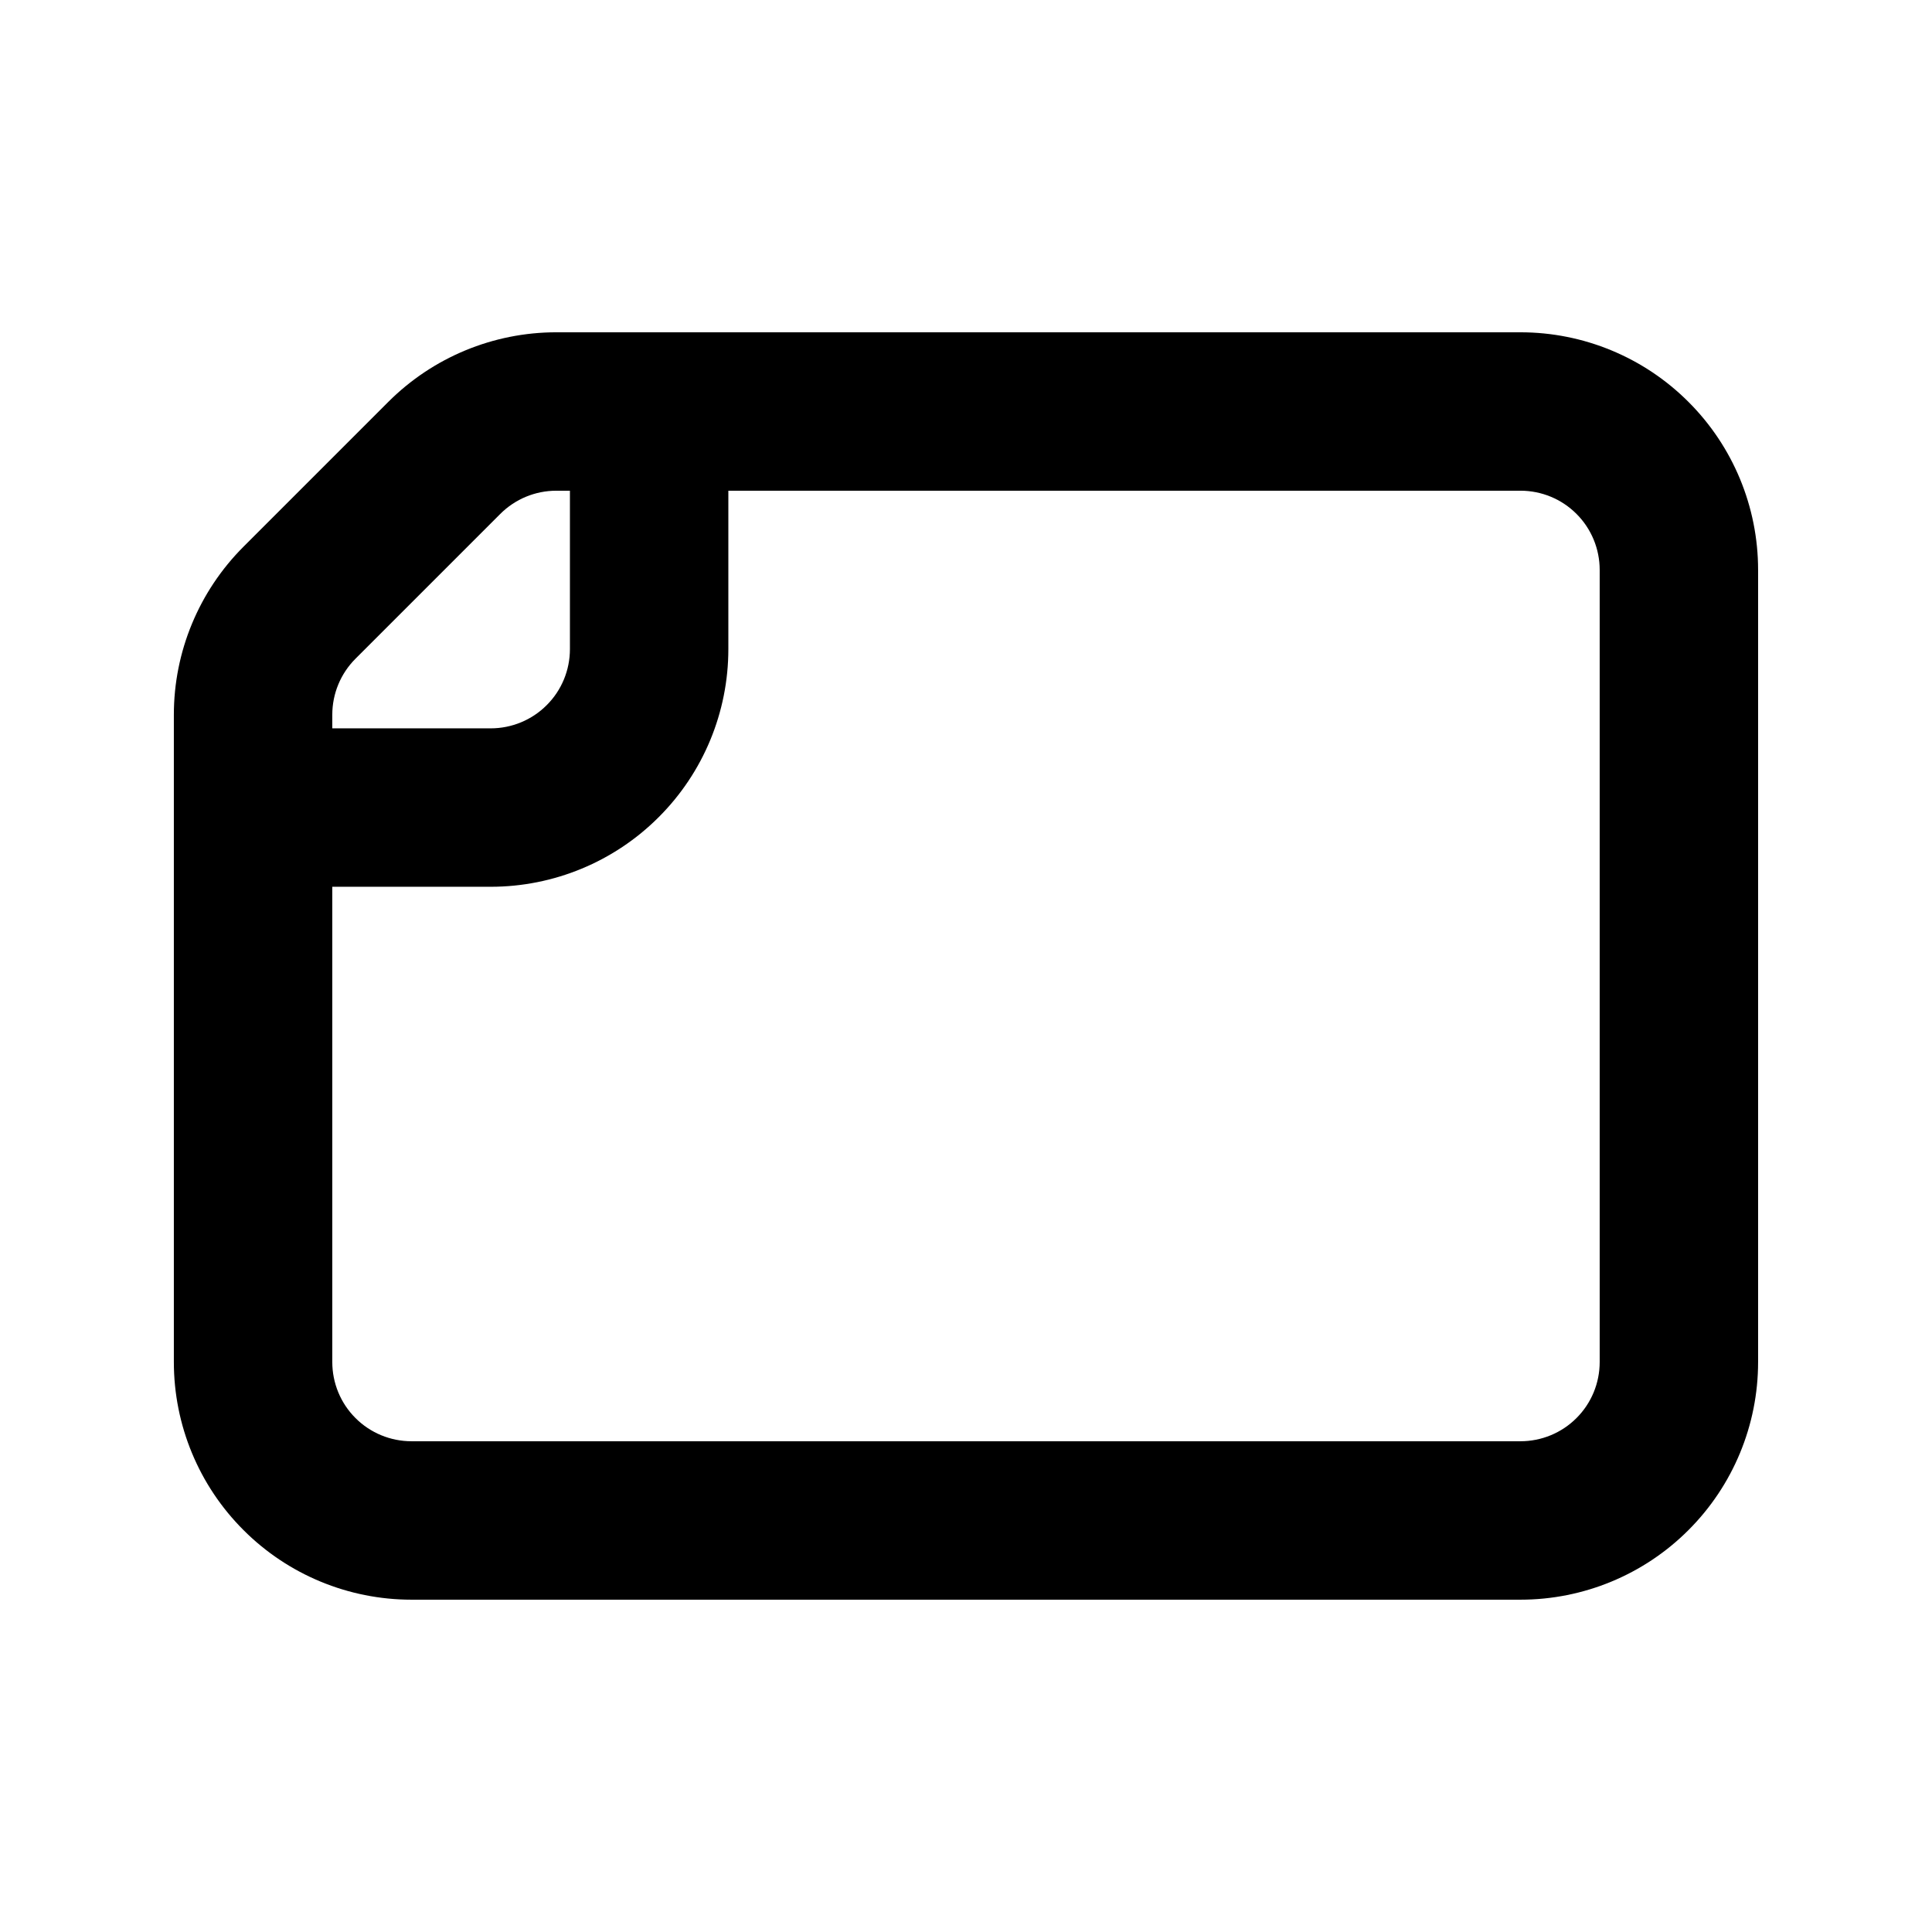
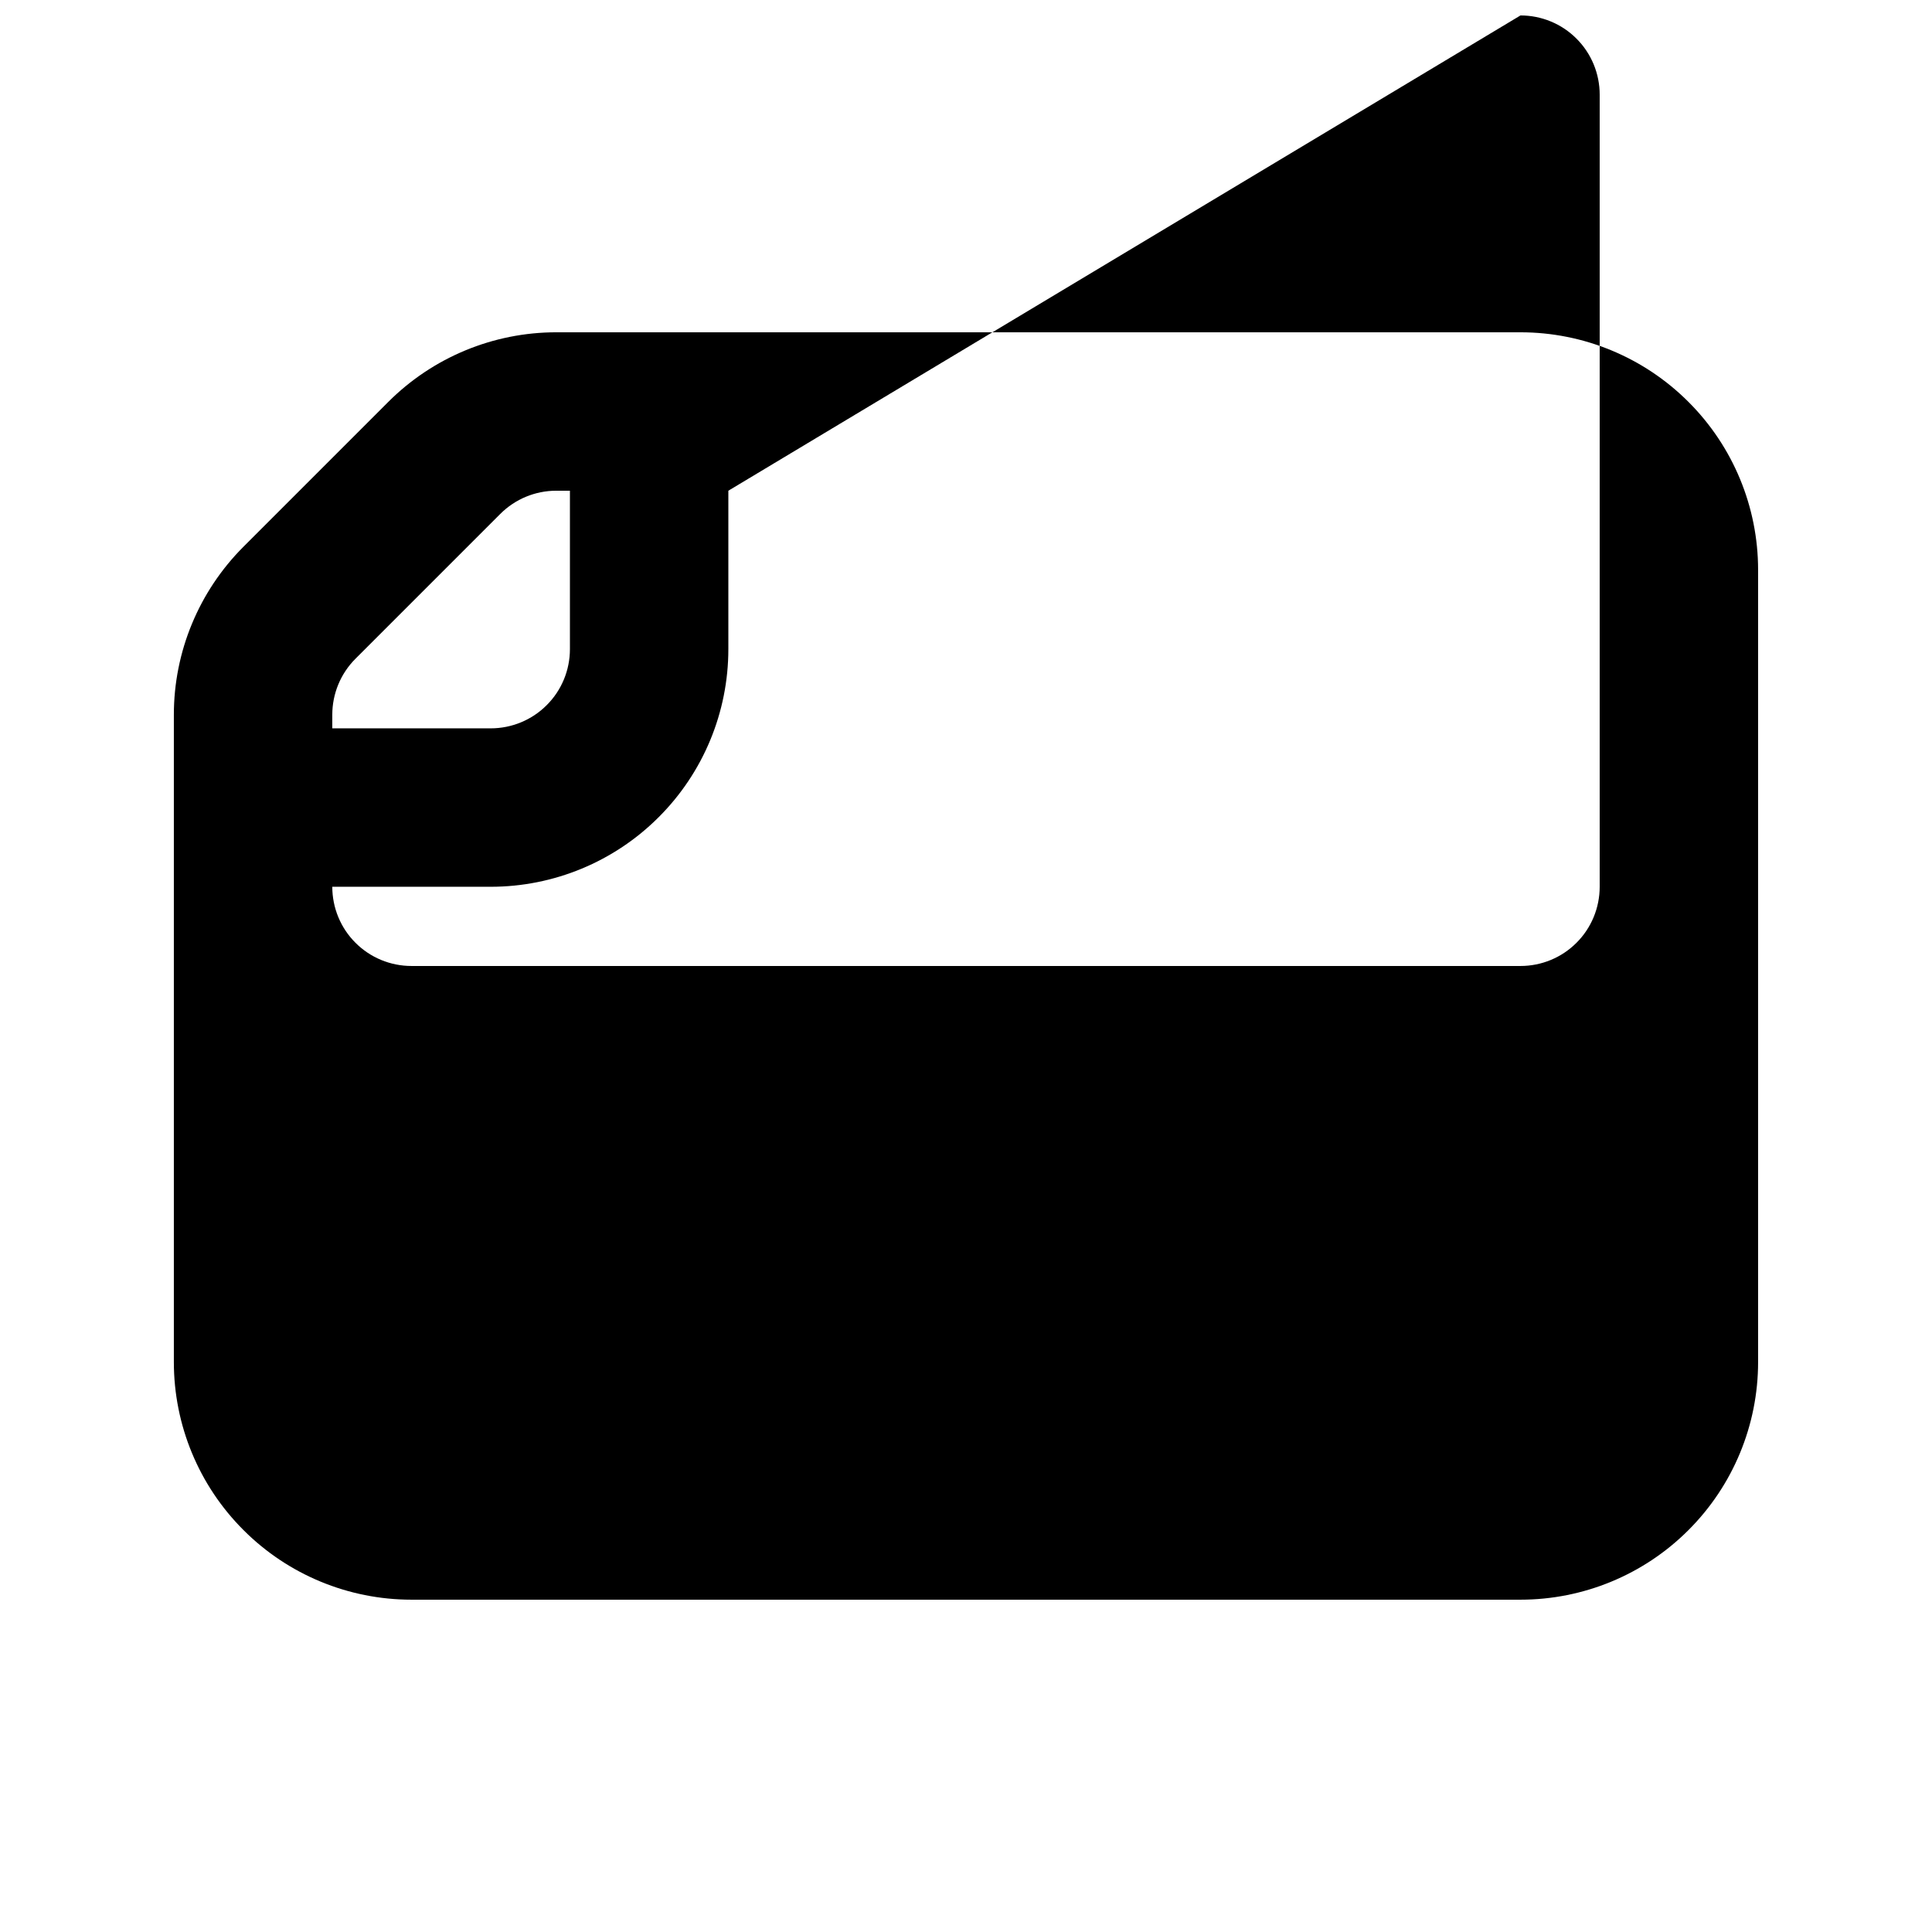
<svg xmlns="http://www.w3.org/2000/svg" fill="#000000" width="800px" height="800px" version="1.1" viewBox="144 144 512 512">
-   <path d="m546.94 232.06h-255.52c-16.688 0-32.703 6.633-44.523 18.453-11.082 11.082-27.289 27.289-38.371 38.371-11.82 11.82-18.453 27.836-18.453 44.523v171.55c0 16.711 6.633 32.727 18.453 44.527 11.797 11.816 27.812 18.449 44.523 18.449h293.89c16.711 0 32.727-6.633 44.527-18.449 11.816-11.801 18.449-27.816 18.449-44.527v-209.92c0-16.711-6.633-32.727-18.449-44.523-11.801-11.82-27.816-18.453-44.527-18.453zm-209.92 41.984v41.984c0 16.707-6.633 32.727-18.453 44.523-11.797 11.816-27.816 18.453-44.523 18.453h-41.984v125.95c0 5.566 2.203 10.918 6.148 14.844 3.926 3.945 9.281 6.148 14.844 6.148h293.89c5.562 0 10.918-2.203 14.844-6.148 3.945-3.926 6.148-9.277 6.148-14.844v-209.92c0-5.562-2.203-10.918-6.148-14.844-3.926-3.945-9.281-6.148-14.844-6.148zm-41.984 0h-3.613c-5.562 0-10.895 2.203-14.84 6.148l-38.375 38.375c-3.945 3.945-6.148 9.277-6.148 14.84v3.613h41.984c5.562 0 10.914-2.207 14.84-6.152 3.949-3.926 6.152-9.277 6.152-14.84z" fill-rule="evenodd" />
+   <path d="m546.94 232.06h-255.52c-16.688 0-32.703 6.633-44.523 18.453-11.082 11.082-27.289 27.289-38.371 38.371-11.82 11.82-18.453 27.836-18.453 44.523v171.55c0 16.711 6.633 32.727 18.453 44.527 11.797 11.816 27.812 18.449 44.523 18.449h293.89c16.711 0 32.727-6.633 44.527-18.449 11.816-11.801 18.449-27.816 18.449-44.527v-209.92c0-16.711-6.633-32.727-18.449-44.523-11.801-11.82-27.816-18.453-44.527-18.453zm-209.92 41.984v41.984c0 16.707-6.633 32.727-18.453 44.523-11.797 11.816-27.816 18.453-44.523 18.453h-41.984c0 5.566 2.203 10.918 6.148 14.844 3.926 3.945 9.281 6.148 14.844 6.148h293.89c5.562 0 10.918-2.203 14.844-6.148 3.945-3.926 6.148-9.277 6.148-14.844v-209.92c0-5.562-2.203-10.918-6.148-14.844-3.926-3.945-9.281-6.148-14.844-6.148zm-41.984 0h-3.613c-5.562 0-10.895 2.203-14.84 6.148l-38.375 38.375c-3.945 3.945-6.148 9.277-6.148 14.84v3.613h41.984c5.562 0 10.914-2.207 14.84-6.152 3.949-3.926 6.152-9.277 6.152-14.84z" fill-rule="evenodd" />
</svg>